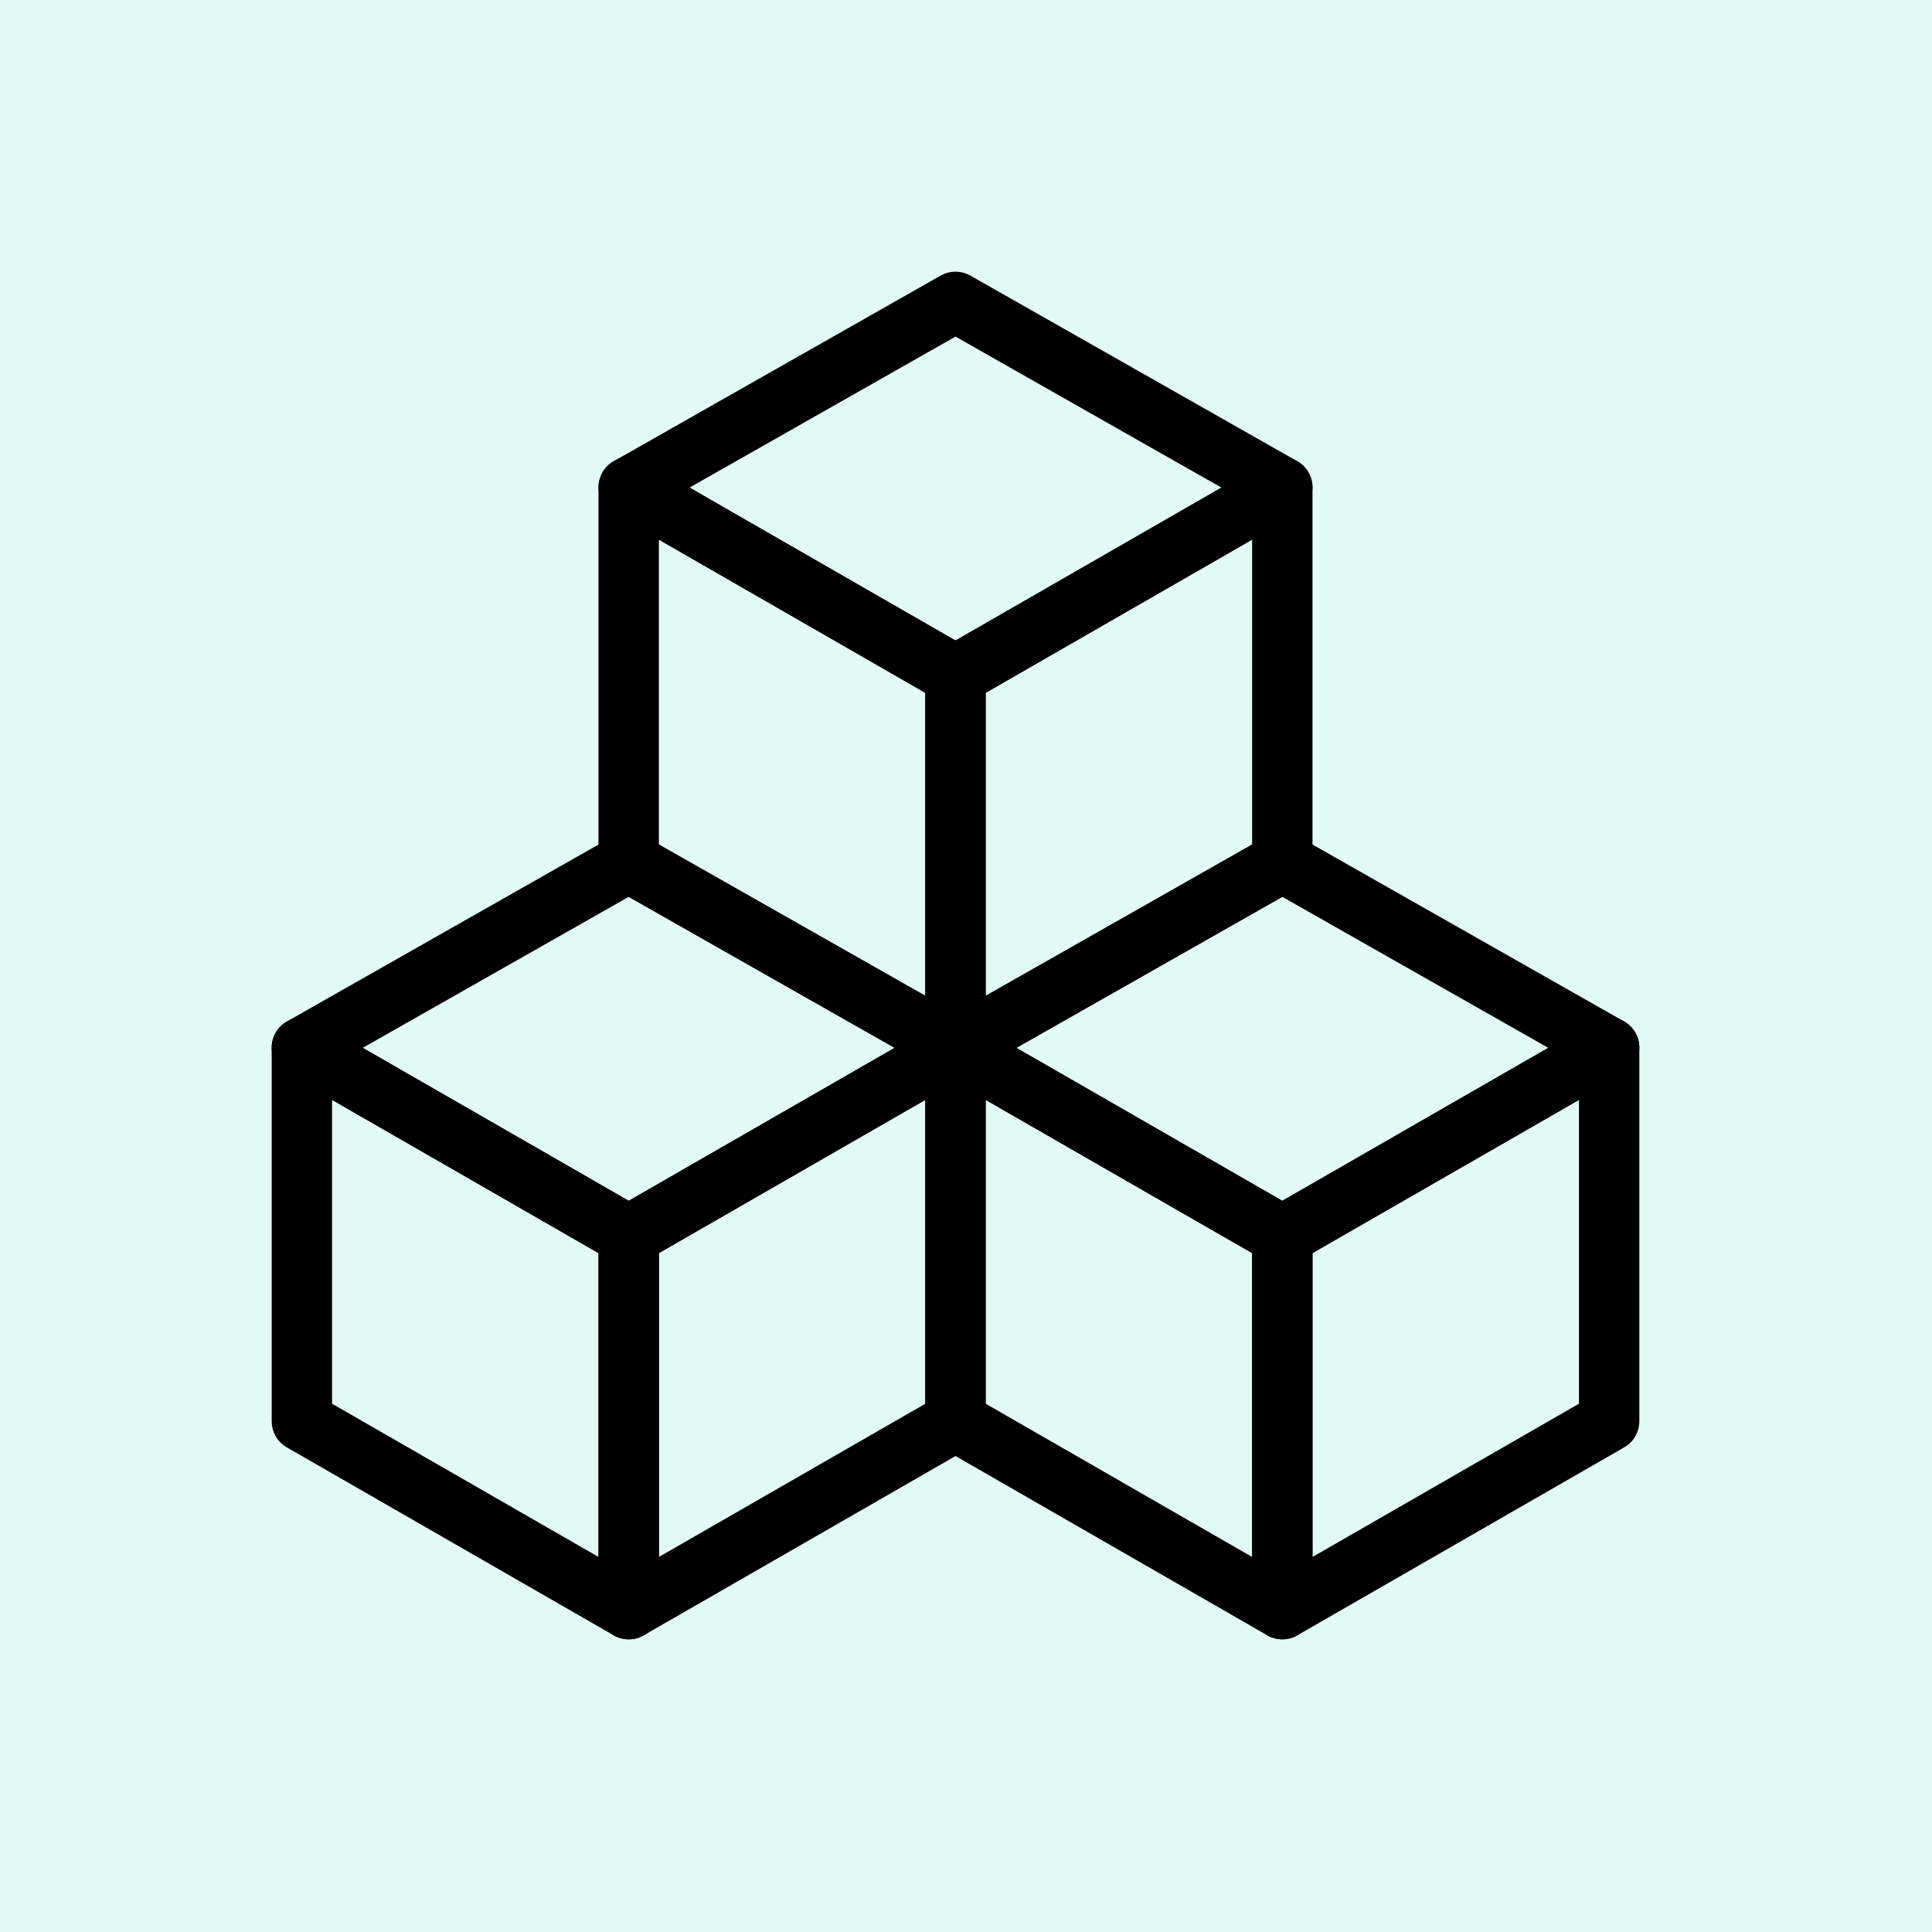
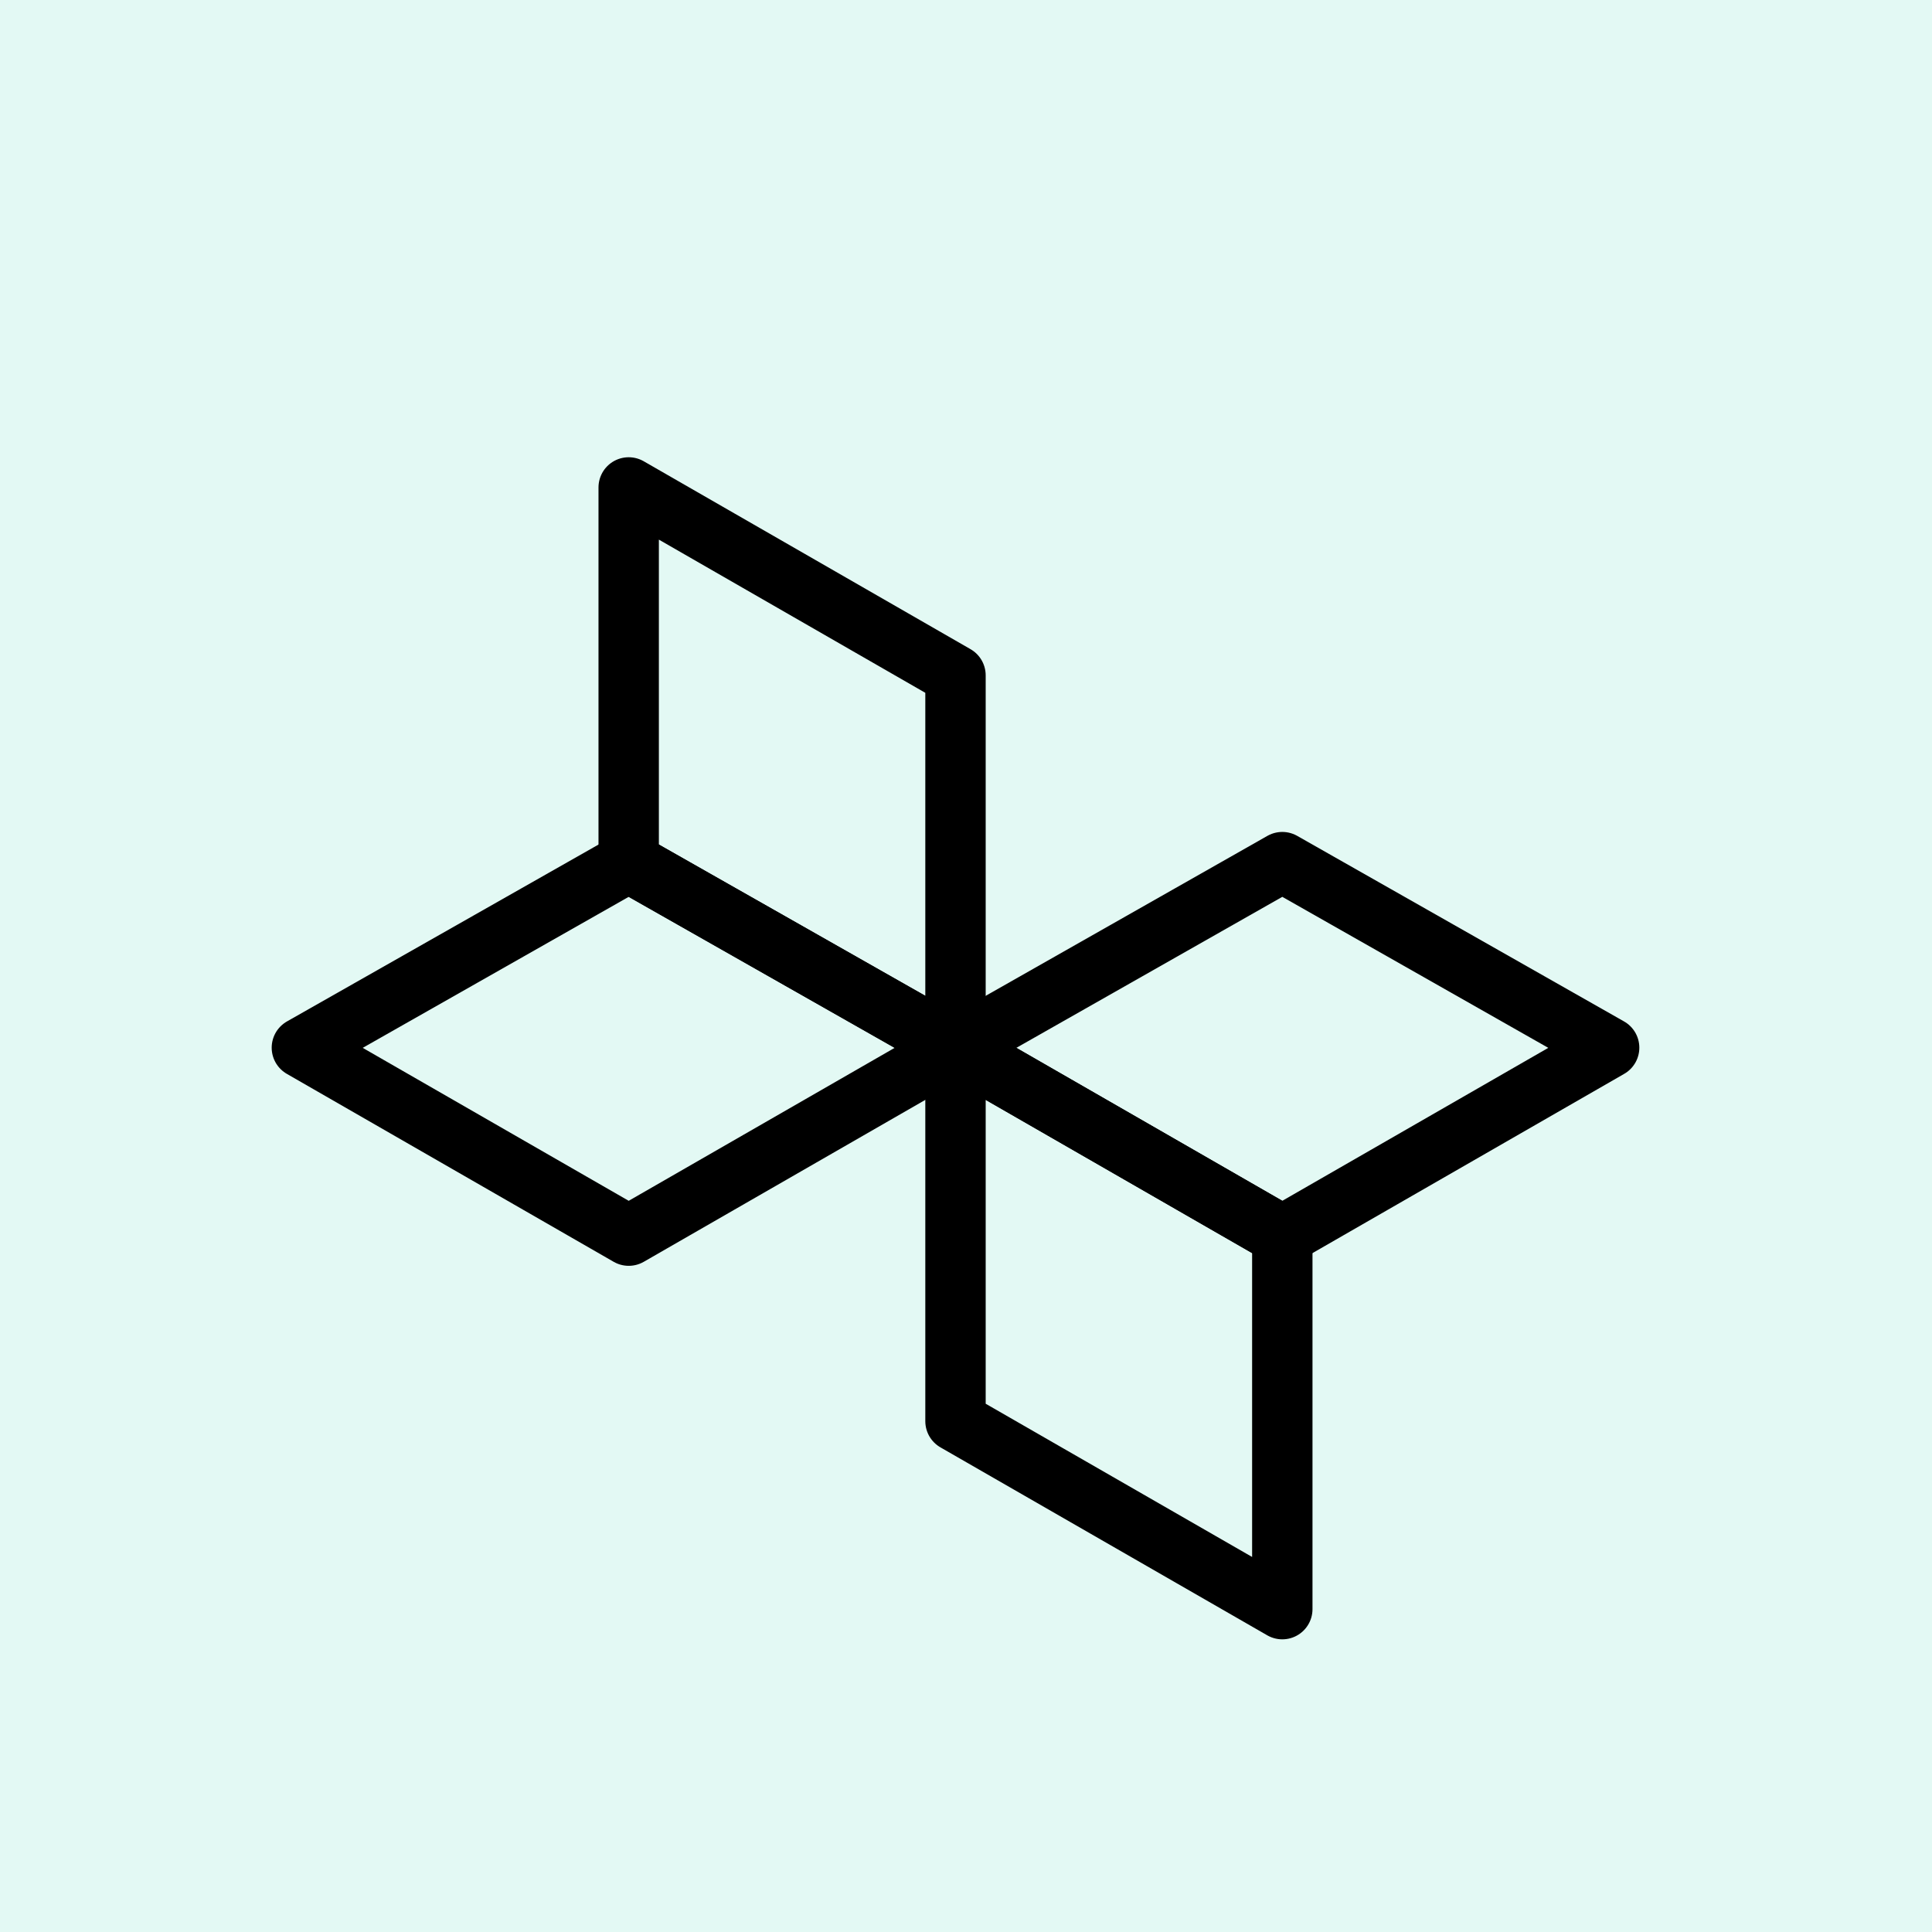
<svg xmlns="http://www.w3.org/2000/svg" width="64" height="64" viewBox="0 0 64 64" fill="none">
  <rect width="64" height="64" fill="#E3F9F4" />
-   <path d="M20.827 40.932V53.305L10.068 47.118L10 47.079V34.706L20.827 40.932Z" stroke="black" stroke-width="2" stroke-miterlimit="10" stroke-linecap="round" stroke-linejoin="round" />
-   <path d="M31.652 34.706V47.079L31.585 47.118L20.827 53.305V40.932L31.652 34.706Z" stroke="black" stroke-width="2" stroke-miterlimit="10" stroke-linecap="round" stroke-linejoin="round" />
  <path d="M31.652 34.706L20.827 40.932L10 34.706L20.827 28.559L31.652 34.706Z" stroke="black" stroke-width="2" stroke-miterlimit="10" stroke-linecap="round" stroke-linejoin="round" />
-   <path d="M42.478 40.932V53.305L53.237 47.118L53.305 47.079V34.706L42.478 40.932Z" stroke="black" stroke-width="2" stroke-miterlimit="10" stroke-linecap="round" stroke-linejoin="round" />
  <path d="M31.652 34.706V47.079L31.72 47.118L42.478 53.305V40.932L31.652 34.706Z" stroke="black" stroke-width="2" stroke-miterlimit="10" stroke-linecap="round" stroke-linejoin="round" />
  <path d="M31.652 34.706L42.478 40.932L53.305 34.706L42.478 28.559L31.652 34.706Z" stroke="black" stroke-width="2" stroke-miterlimit="10" stroke-linecap="round" stroke-linejoin="round" />
-   <path d="M31.652 22.372V34.706L42.478 28.559V16.147L31.652 22.372Z" stroke="black" stroke-width="2" stroke-miterlimit="10" stroke-linecap="round" stroke-linejoin="round" />
-   <path d="M20.826 16.147V28.559L31.652 34.706V22.372L20.826 16.147Z" stroke="black" stroke-width="2" stroke-miterlimit="10" stroke-linecap="round" stroke-linejoin="round" />
-   <path d="M20.826 16.147L31.652 22.372L42.478 16.147L31.652 10L20.826 16.147Z" stroke="black" stroke-width="2" stroke-miterlimit="10" stroke-linecap="round" stroke-linejoin="round" />
+   <path d="M20.826 16.147V28.559L31.652 34.706V22.372Z" stroke="black" stroke-width="2" stroke-miterlimit="10" stroke-linecap="round" stroke-linejoin="round" />
</svg>